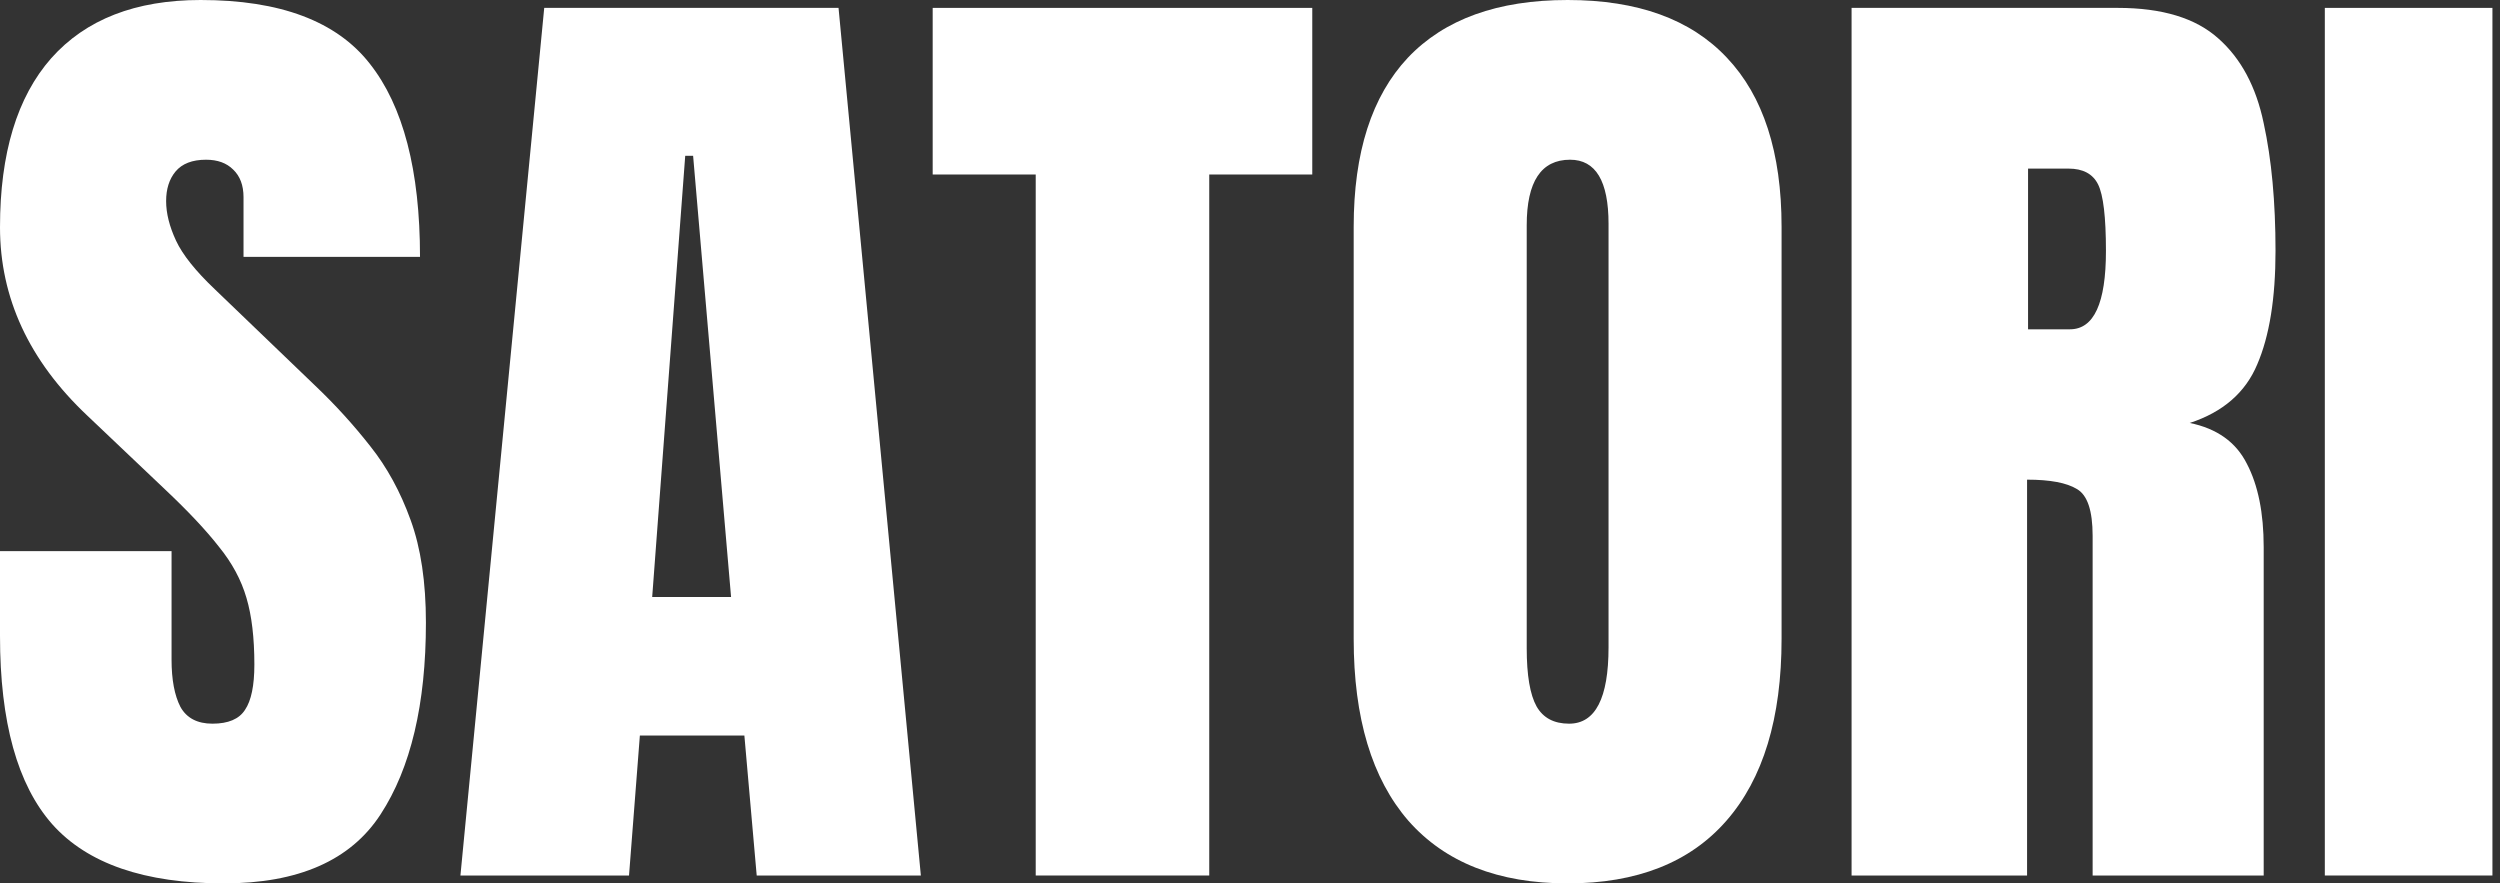
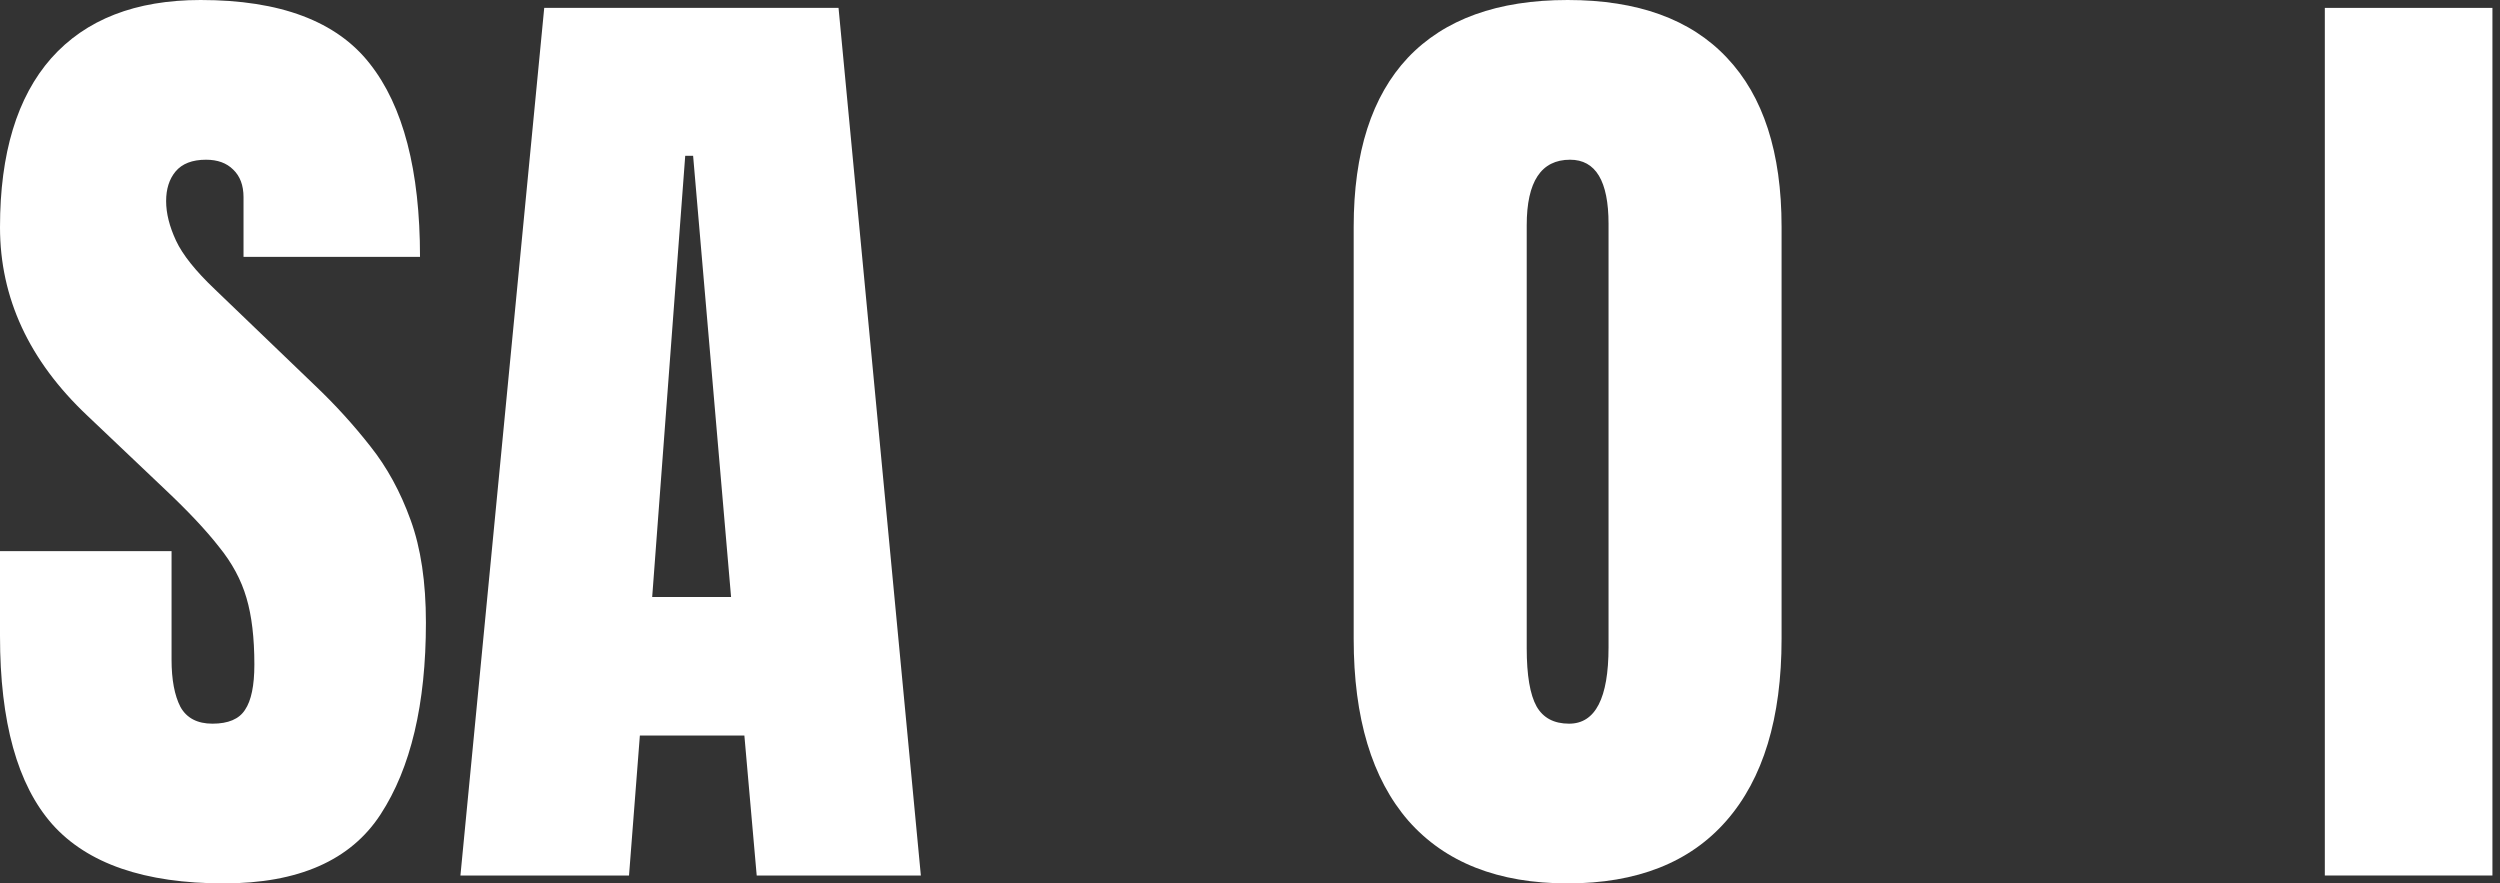
<svg xmlns="http://www.w3.org/2000/svg" width="283" height="100" viewBox="0 0 283 100" fill="none">
  <rect x="0" y="0" width="283" height="100" fill="#333333" stroke="none" />
  <path d="M263.17 99.107V0.893H282.143V99.107H263.17Z" fill="white" />
-   <path d="M209.598 99.107V0.893H239.732C244.754 0.893 248.549 2.046 251.116 4.353C253.683 6.622 255.394 9.821 256.25 13.951C257.143 18.043 257.589 22.861 257.589 28.404C257.589 33.761 256.901 38.039 255.524 41.239C254.185 44.438 251.637 46.652 247.879 47.879C250.967 48.512 253.125 50.056 254.353 52.511C255.617 54.929 256.25 58.073 256.25 61.942V99.107H236.886V60.658C236.886 57.794 236.291 56.027 235.1 55.357C233.947 54.65 232.068 54.297 229.464 54.297V99.107H209.598ZM229.576 37.277H234.319C237.035 37.277 238.393 34.319 238.393 28.404C238.393 24.572 238.095 22.061 237.5 20.87C236.905 19.68 235.789 19.085 234.152 19.085H229.576V37.277Z" fill="white" />
  <path d="M177.455 100C169.606 100 163.597 97.638 159.431 92.913C155.301 88.151 153.237 81.287 153.237 72.321V25.67C153.237 17.262 155.283 10.882 159.375 6.529C163.504 2.176 169.531 0 177.455 0C185.379 0 191.388 2.176 195.48 6.529C199.609 10.882 201.674 17.262 201.674 25.67V72.321C201.674 81.287 199.591 88.151 195.424 92.913C191.295 97.638 185.305 100 177.455 100ZM177.623 81.92C180.599 81.92 182.087 79.036 182.087 73.27V25.335C182.087 20.498 180.636 18.08 177.734 18.08C174.46 18.08 172.824 20.554 172.824 25.502V73.382C172.824 76.432 173.196 78.627 173.94 79.966C174.684 81.269 175.911 81.92 177.623 81.92Z" fill="white" />
-   <path d="M117.243 99.107V19.754H105.58V0.893H148.549V19.754H136.886V99.107H117.243Z" fill="white" />
  <path d="M52.12 99.107L61.607 0.893H94.922L104.241 99.107H85.659L84.263 83.259H72.433L71.205 99.107H52.12ZM73.828 67.578H82.757L78.46 17.634H77.567L73.828 67.578Z" fill="white" />
  <path d="M25.335 100C16.369 100 9.896 97.768 5.915 93.304C1.972 88.839 0 81.734 0 71.987V62.388H19.42V74.665C19.42 76.934 19.755 78.72 20.424 80.022C21.131 81.287 22.34 81.92 24.051 81.92C25.837 81.92 27.065 81.399 27.734 80.357C28.441 79.316 28.795 77.604 28.795 75.223C28.795 72.21 28.497 69.699 27.902 67.69C27.306 65.644 26.265 63.709 24.777 61.886C23.326 60.026 21.298 57.868 18.694 55.413L9.877 47.042C3.292 40.83 0 33.724 0 25.725C0 17.355 1.935 10.975 5.804 6.585C9.71 2.195 15.346 0 22.712 0C31.715 0 38.095 2.4 41.853 7.199C45.647 11.998 47.545 19.289 47.545 29.074H27.567V22.321C27.567 20.982 27.176 19.941 26.395 19.196C25.651 18.452 24.628 18.08 23.326 18.08C21.763 18.08 20.61 18.527 19.866 19.42C19.159 20.275 18.806 21.391 18.806 22.768C18.806 24.144 19.178 25.632 19.922 27.232C20.666 28.832 22.135 30.673 24.33 32.757L35.658 43.638C37.928 45.796 40.011 48.084 41.908 50.502C43.806 52.883 45.331 55.673 46.484 58.873C47.638 62.035 48.214 65.904 48.214 70.48C48.214 79.706 46.503 86.942 43.08 92.188C39.695 97.396 33.78 100 25.335 100Z" fill="white" />
</svg>